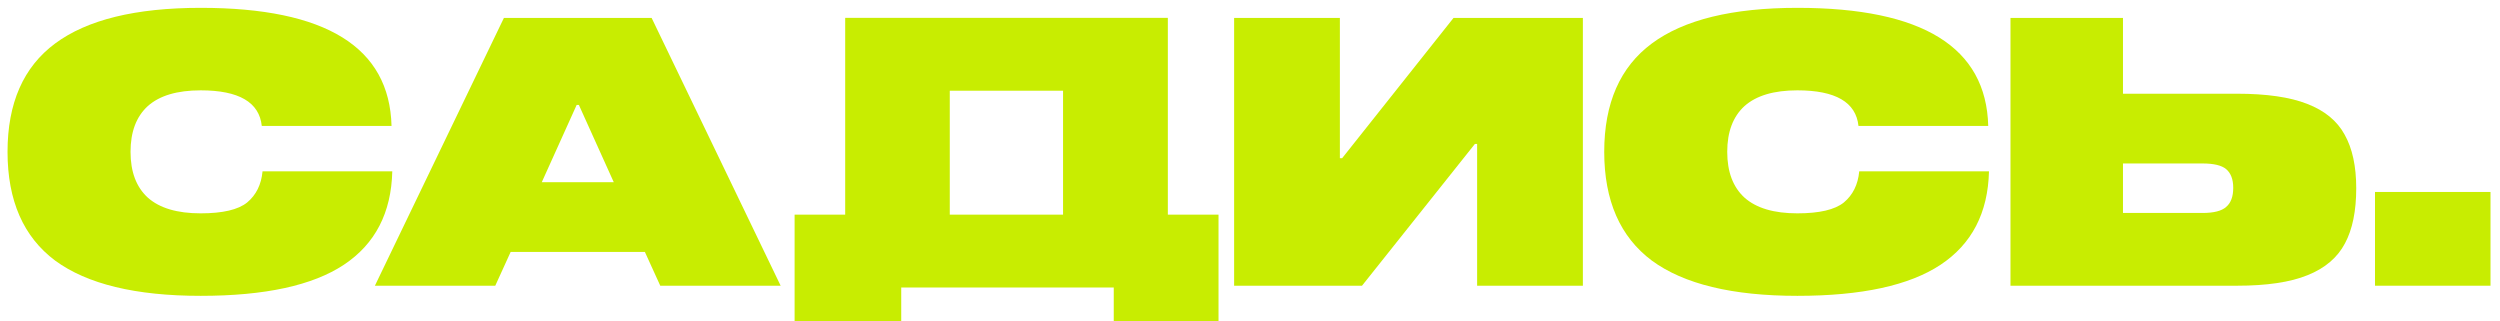
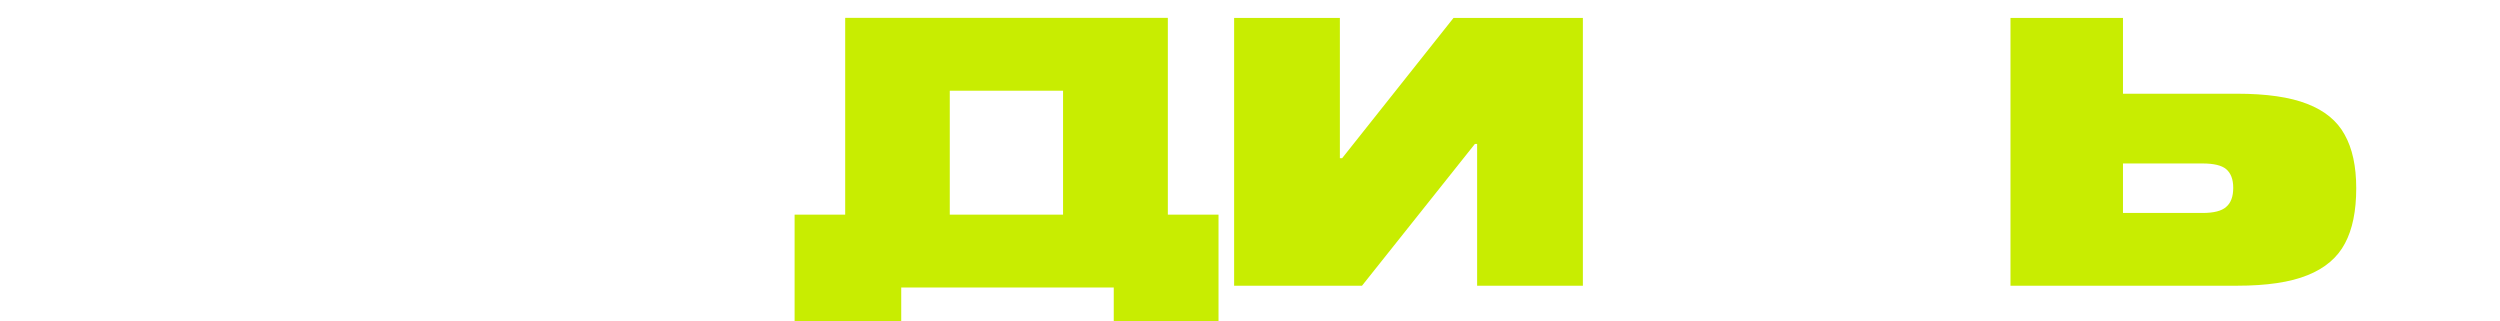
<svg xmlns="http://www.w3.org/2000/svg" width="140" height="18" viewBox="0 0 140 18" fill="none">
-   <path d="M139.468 16H133V10.75H139.468V16Z" fill="#C8ED01" />
+   <path d="M139.468 16H133V10.75V16Z" fill="#C8ED01" />
  <path d="M125.271 16C126.937 16 128.253 15.804 129.219 15.412C130.199 15.02 130.899 14.425 131.319 13.627C131.739 12.843 131.949 11.814 131.949 10.54C131.949 9.308 131.732 8.307 131.298 7.537C130.878 6.767 130.178 6.193 129.198 5.815C128.232 5.437 126.923 5.248 125.271 5.248H118.887V1.006H112.587V16H125.271ZM123.339 9.154C123.969 9.154 124.41 9.259 124.662 9.469C124.928 9.693 125.061 10.043 125.061 10.519C125.061 11.009 124.928 11.366 124.662 11.59C124.41 11.814 123.969 11.926 123.339 11.926H118.887V9.154H123.339Z" fill="#C8ED01" />
-   <path d="M104.075 7.054C103.935 5.724 102.794 5.059 100.652 5.059C99.336 5.059 98.349 5.353 97.691 5.941C97.047 6.529 96.725 7.383 96.725 8.503C96.725 9.623 97.047 10.477 97.691 11.066C98.349 11.653 99.336 11.947 100.652 11.947C101.884 11.947 102.752 11.745 103.256 11.338C103.76 10.918 104.047 10.338 104.117 9.595H111.383C111.327 11.919 110.424 13.662 108.674 14.825C106.924 15.986 104.25 16.567 100.652 16.567C97.012 16.567 94.296 15.909 92.504 14.594C90.726 13.264 89.837 11.233 89.837 8.503C89.837 5.773 90.726 3.75 92.504 2.434C94.296 1.104 97.012 0.439 100.652 0.439C107.666 0.439 111.229 2.644 111.341 7.054H104.075Z" fill="#C8ED01" />
  <path d="M75.033 8.86V1.006H69.111V16H76.272L82.593 8.062H82.719V16H88.641V1.006H81.396L75.159 8.86H75.033Z" fill="#C8ED01" />
  <path d="M59.531 12.02V5.08H53.187V12.02H59.531ZM47.331 12.02V1H65.399V12.02H68.237V18H62.37V16.1H50.469V18H44.498V12.02H47.331Z" fill="#C8ED01" />
-   <path d="M43.716 16H36.975L36.114 14.11H28.596L27.735 16H20.994L28.218 1.006H36.492L43.716 16ZM32.292 5.878L30.339 10.204H34.371L32.418 5.878H32.292Z" fill="#C8ED01" />
-   <path d="M14.66 7.054C14.52 5.724 13.379 5.059 11.237 5.059C9.921 5.059 8.934 5.353 8.276 5.941C7.632 6.529 7.31 7.383 7.31 8.503C7.31 9.623 7.632 10.477 8.276 11.066C8.934 11.653 9.921 11.947 11.237 11.947C12.469 11.947 13.337 11.745 13.841 11.338C14.345 10.918 14.632 10.338 14.702 9.595H21.968C21.912 11.919 21.009 13.662 19.259 14.825C17.509 15.986 14.835 16.567 11.237 16.567C7.597 16.567 4.881 15.909 3.089 14.594C1.311 13.264 0.422 11.233 0.422 8.503C0.422 5.773 1.311 3.75 3.089 2.434C4.881 1.104 7.597 0.439 11.237 0.439C18.251 0.439 21.814 2.644 21.926 7.054H14.66Z" fill="#C8ED01" />
</svg>